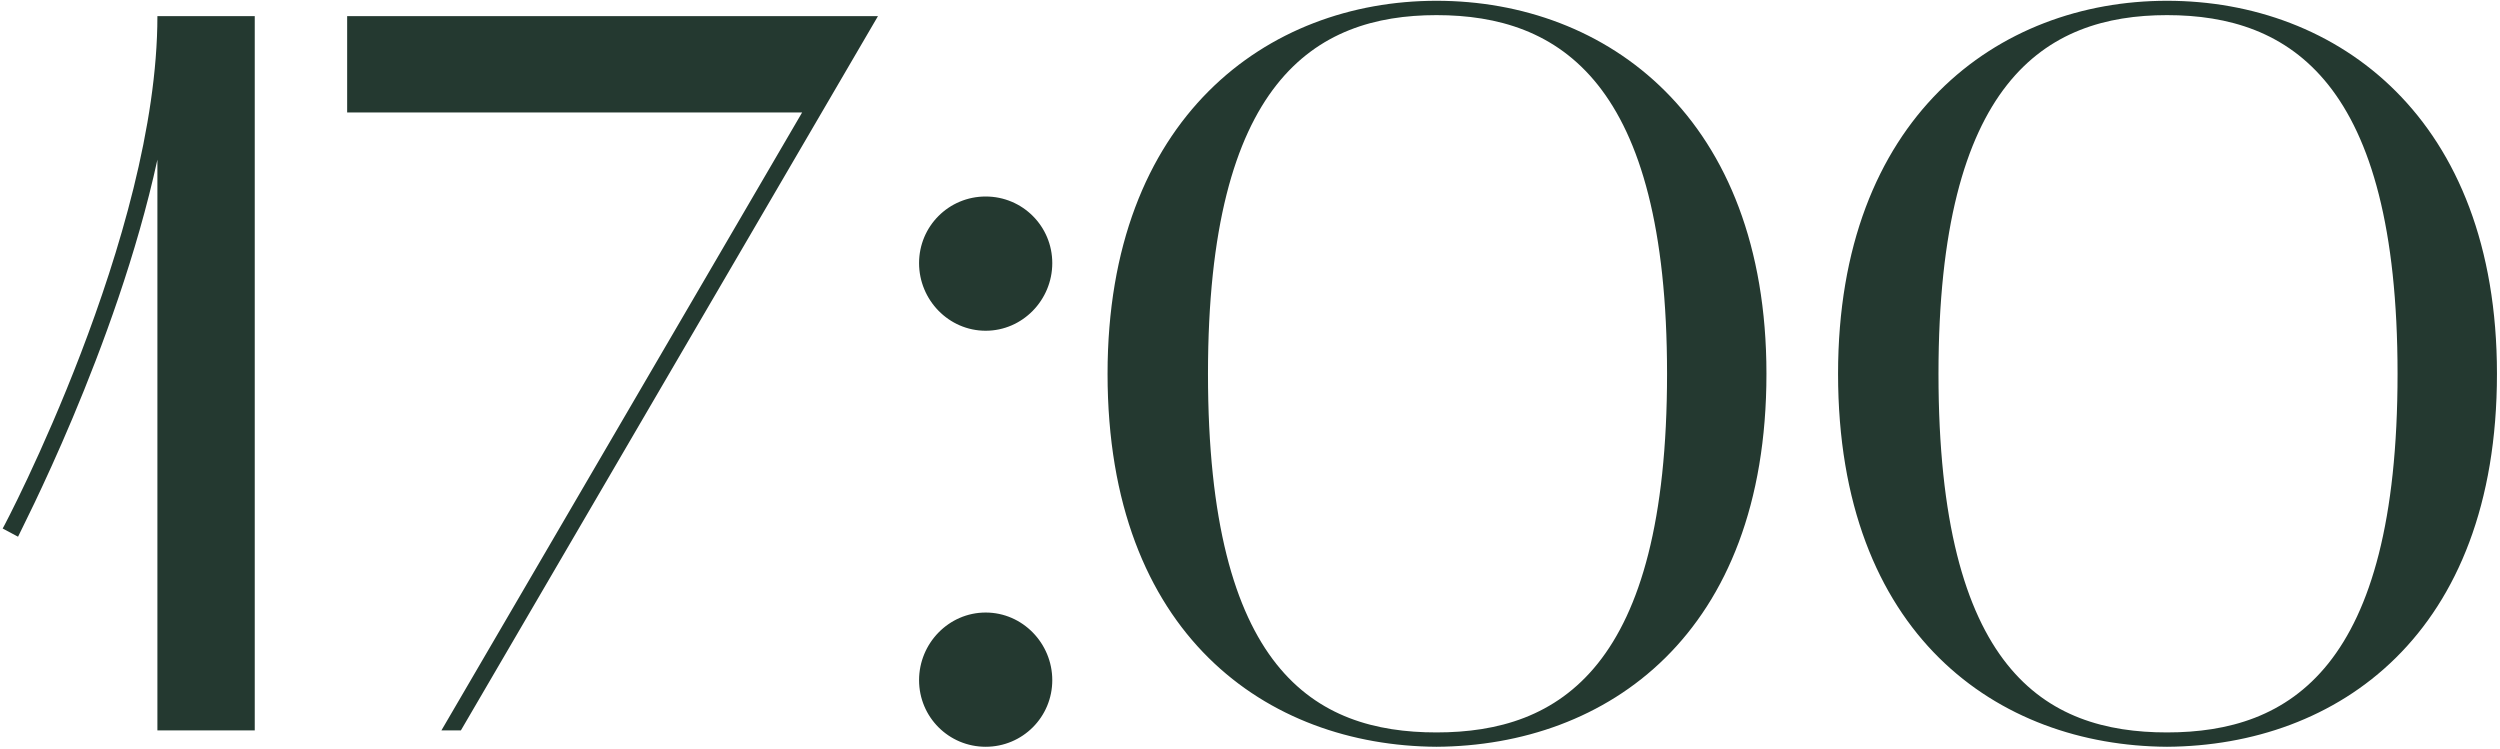
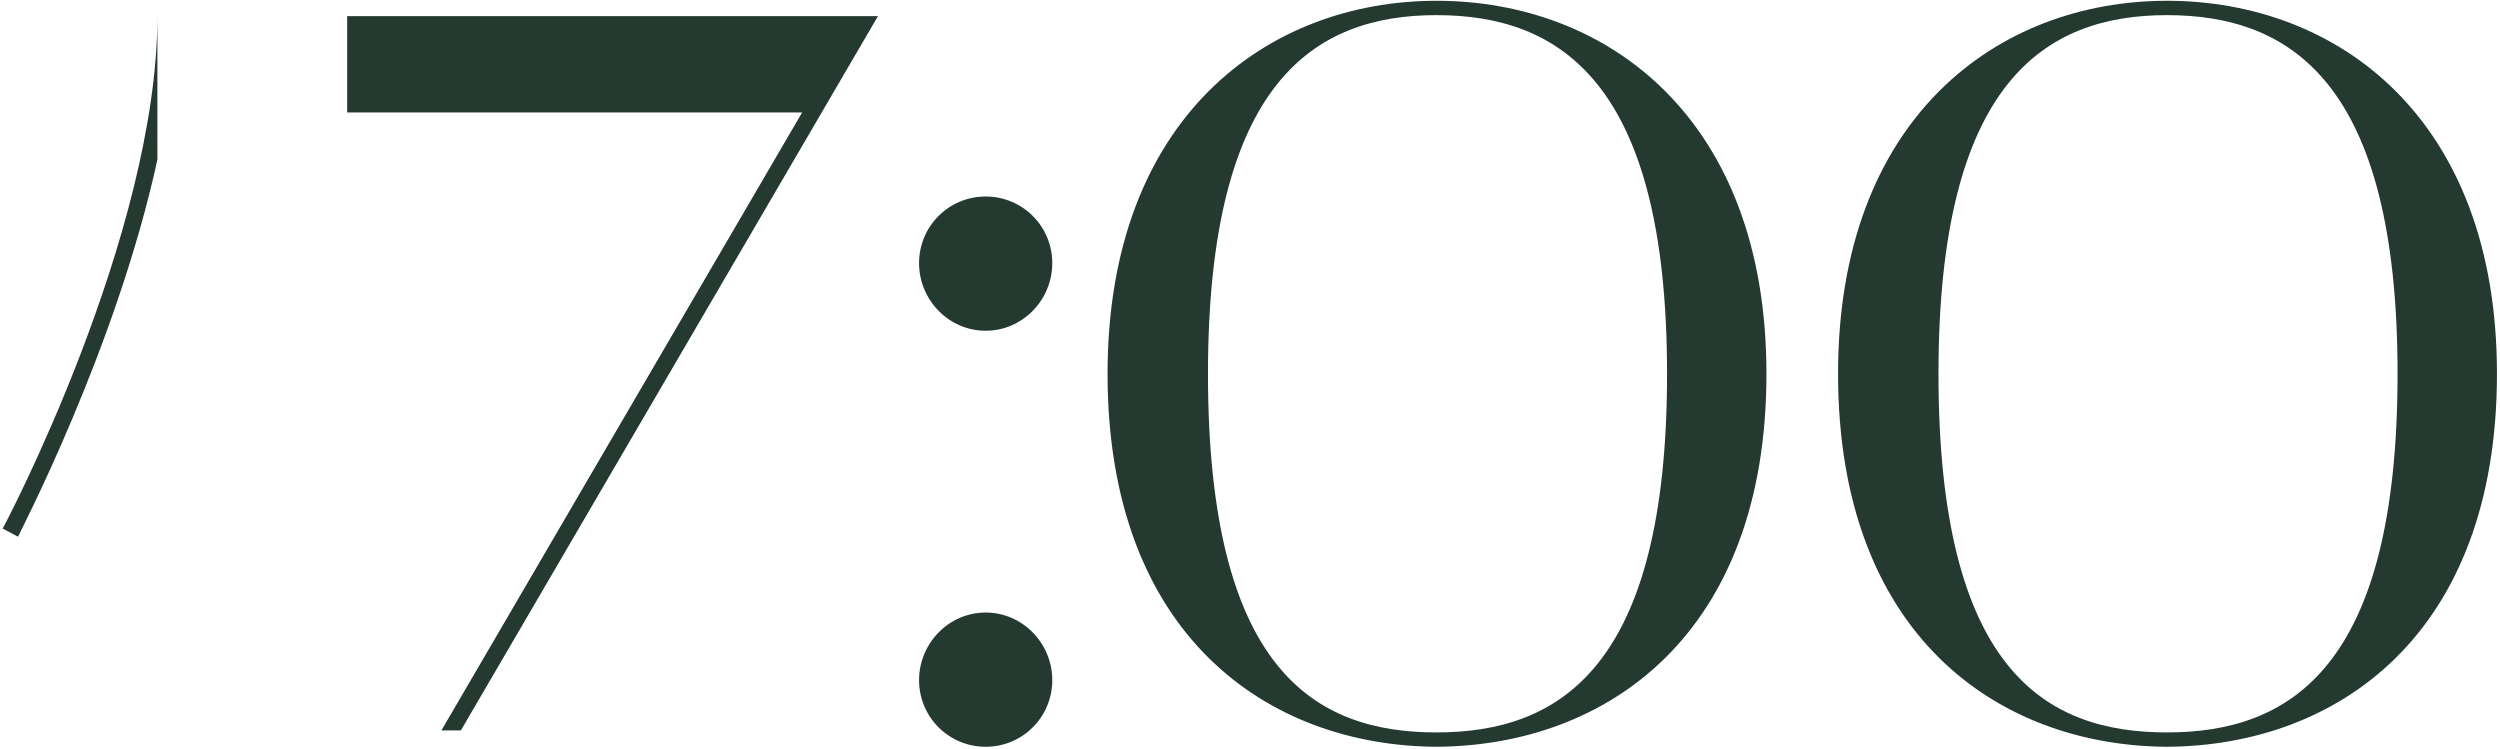
<svg xmlns="http://www.w3.org/2000/svg" width="688" height="206" viewBox="0 0 688 206" fill="none">
-   <path d="M4.965 147.702L0.735 145.446C1.299 144.6 43.317 64.794 43.317 4.446H70.107V201H43.317V43.926C32.037 95.814 5.247 146.856 4.965 147.702ZM241.612 4.446L126.838 201H121.48L220.744 30.954H95.536V4.446H241.612ZM271.257 91.02C261.105 91.02 252.927 82.56 252.927 72.408C252.927 62.256 261.105 54.078 271.257 54.078C281.409 54.078 289.587 62.256 289.587 72.408C289.587 82.56 281.409 91.02 271.257 91.02ZM252.927 187.182C252.927 177.03 261.105 168.57 271.257 168.57C281.409 168.57 289.587 177.03 289.587 187.182C289.587 197.334 281.409 205.512 271.257 205.512C261.105 205.512 252.927 197.334 252.927 187.182ZM304.8 102.864C304.8 32.364 348.792 0.216 395.322 0.216C442.134 0.216 486.126 32.364 486.126 102.864C486.126 174.774 442.134 205.23 395.322 205.512C348.792 205.23 304.8 174.774 304.8 102.864ZM395.322 4.164C361.764 4.164 332.436 22.494 332.436 102.864C332.436 184.362 361.764 201.564 395.322 201.564C429.162 201.564 458.772 183.798 458.772 102.864C458.772 22.494 429.162 4.164 395.322 4.164ZM505.835 102.864C505.835 32.364 549.827 0.216 596.357 0.216C643.169 0.216 687.161 32.364 687.161 102.864C687.161 174.774 643.169 205.23 596.357 205.512C549.827 205.23 505.835 174.774 505.835 102.864ZM596.357 4.164C562.799 4.164 533.471 22.494 533.471 102.864C533.471 184.362 562.799 201.564 596.357 201.564C630.197 201.564 659.807 183.798 659.807 102.864C659.807 22.494 630.197 4.164 596.357 4.164Z" fill="#243930" />
+   <path d="M4.965 147.702L0.735 145.446C1.299 144.6 43.317 64.794 43.317 4.446H70.107H43.317V43.926C32.037 95.814 5.247 146.856 4.965 147.702ZM241.612 4.446L126.838 201H121.48L220.744 30.954H95.536V4.446H241.612ZM271.257 91.02C261.105 91.02 252.927 82.56 252.927 72.408C252.927 62.256 261.105 54.078 271.257 54.078C281.409 54.078 289.587 62.256 289.587 72.408C289.587 82.56 281.409 91.02 271.257 91.02ZM252.927 187.182C252.927 177.03 261.105 168.57 271.257 168.57C281.409 168.57 289.587 177.03 289.587 187.182C289.587 197.334 281.409 205.512 271.257 205.512C261.105 205.512 252.927 197.334 252.927 187.182ZM304.8 102.864C304.8 32.364 348.792 0.216 395.322 0.216C442.134 0.216 486.126 32.364 486.126 102.864C486.126 174.774 442.134 205.23 395.322 205.512C348.792 205.23 304.8 174.774 304.8 102.864ZM395.322 4.164C361.764 4.164 332.436 22.494 332.436 102.864C332.436 184.362 361.764 201.564 395.322 201.564C429.162 201.564 458.772 183.798 458.772 102.864C458.772 22.494 429.162 4.164 395.322 4.164ZM505.835 102.864C505.835 32.364 549.827 0.216 596.357 0.216C643.169 0.216 687.161 32.364 687.161 102.864C687.161 174.774 643.169 205.23 596.357 205.512C549.827 205.23 505.835 174.774 505.835 102.864ZM596.357 4.164C562.799 4.164 533.471 22.494 533.471 102.864C533.471 184.362 562.799 201.564 596.357 201.564C630.197 201.564 659.807 183.798 659.807 102.864C659.807 22.494 630.197 4.164 596.357 4.164Z" fill="#243930" />
</svg>